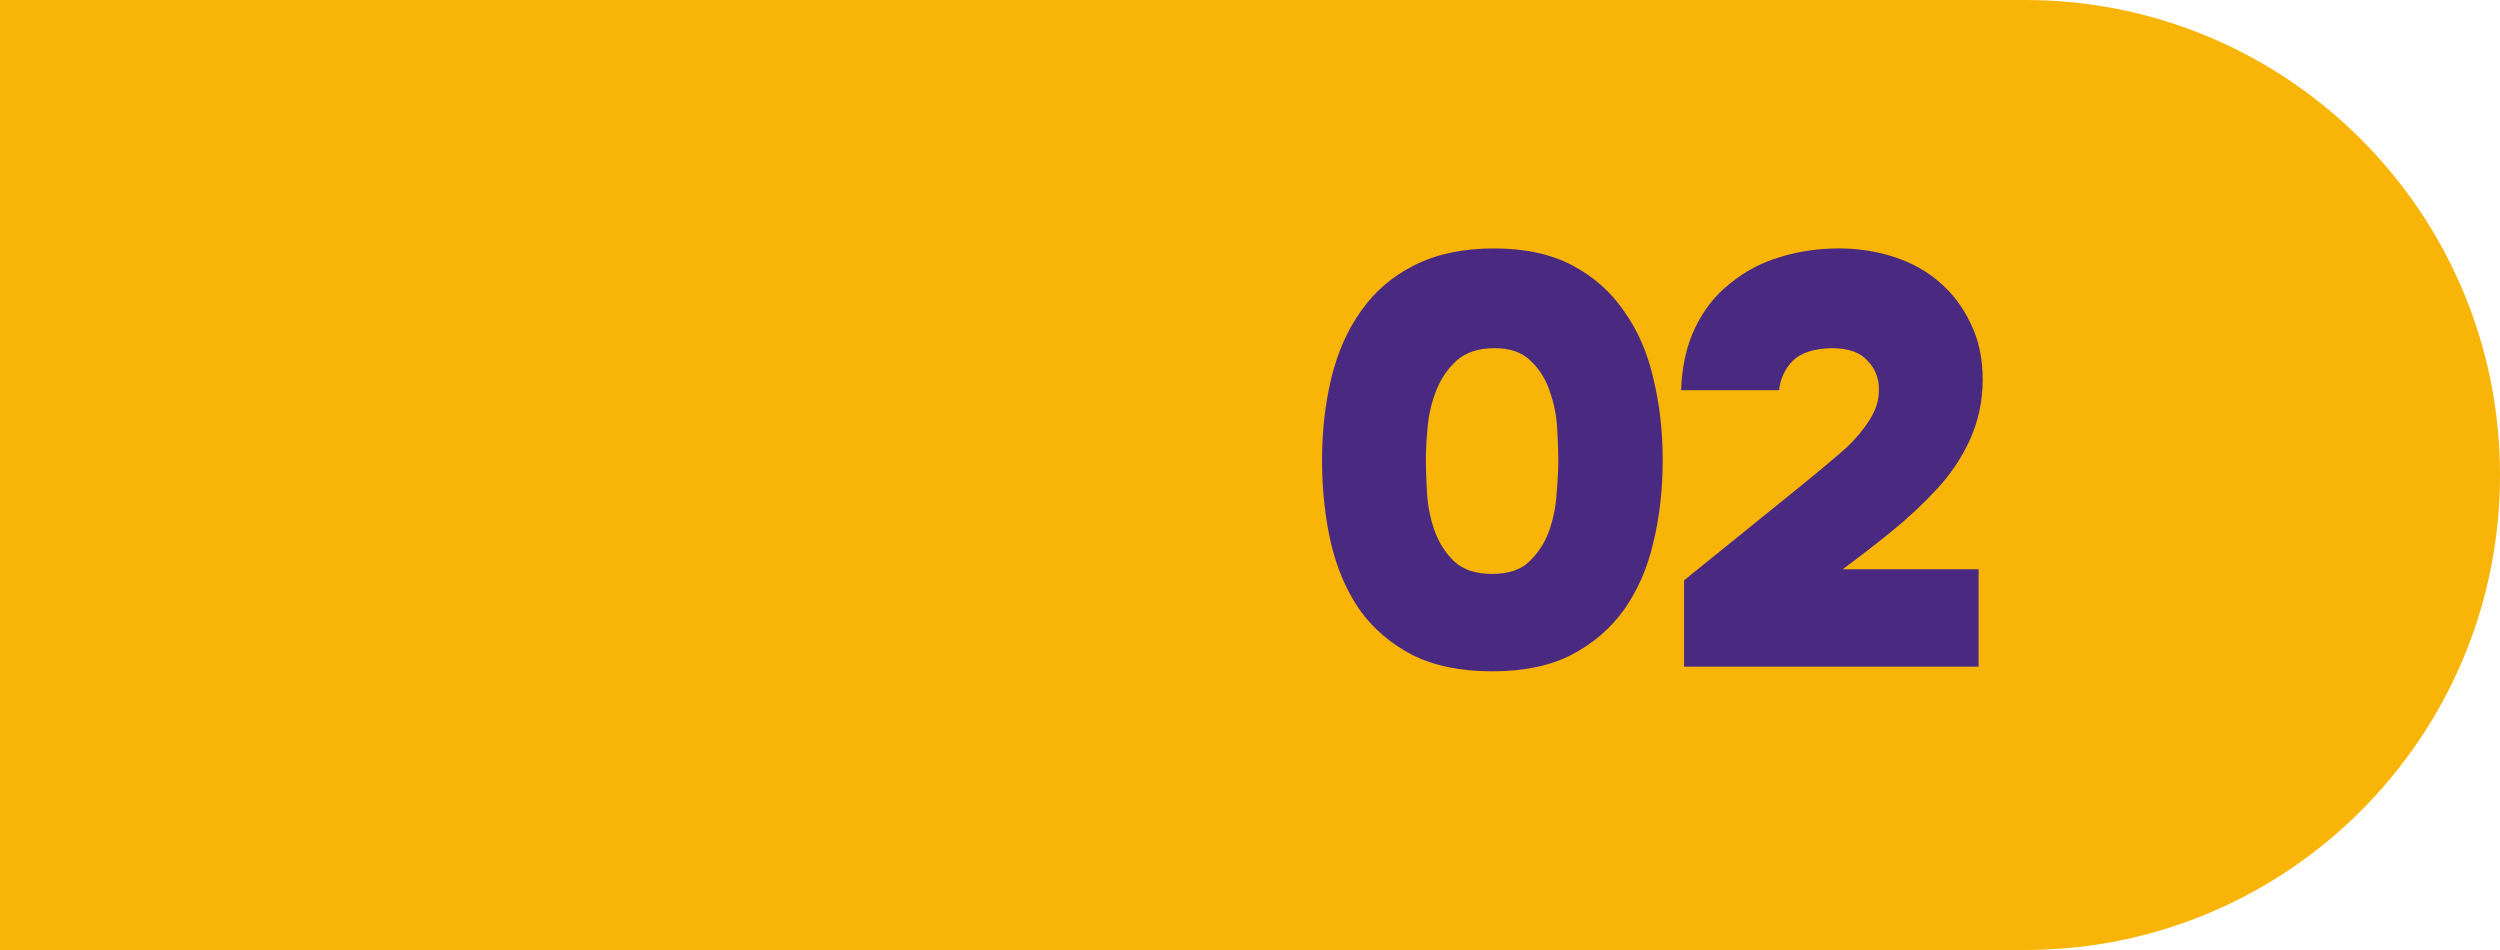
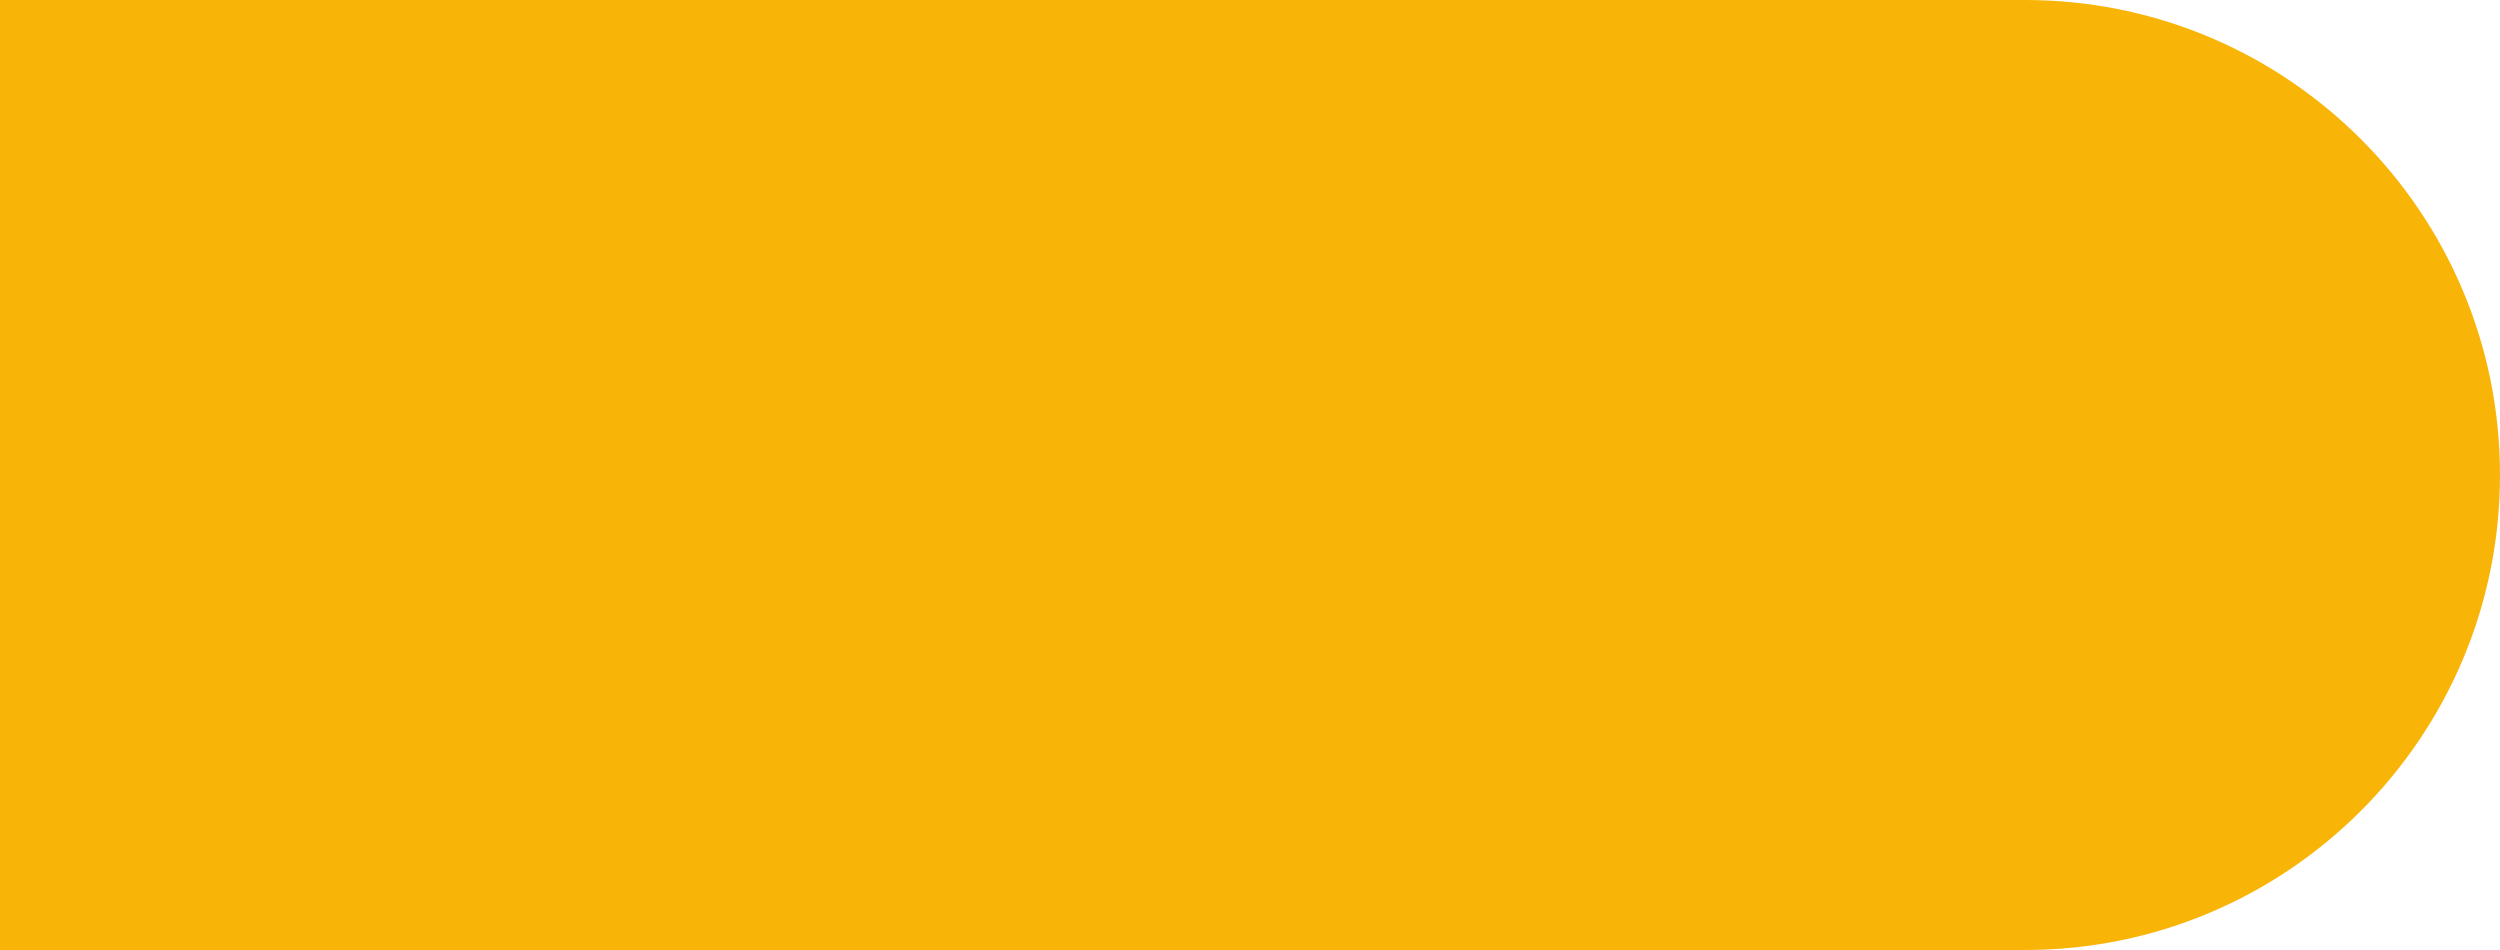
<svg xmlns="http://www.w3.org/2000/svg" width="300" height="114" viewBox="0 0 300 114" fill="none">
-   <path d="M0 0H243C274.48 0 300 25.52 300 57V57C300 88.48 274.48 114 243 114H0V0Z" fill="#F8B508" />
-   <path d="M179.295 29.81C182.981 29.81 186.108 30.487 188.675 31.84C191.241 33.193 193.318 35.037 194.905 37.37C196.538 39.657 197.705 42.34 198.405 45.42C199.151 48.5 199.525 51.767 199.525 55.22C199.525 58.72 199.151 62.01 198.405 65.09C197.705 68.123 196.538 70.807 194.905 73.14C193.271 75.427 191.148 77.247 188.535 78.6C185.968 79.907 182.818 80.56 179.085 80.56C175.305 80.56 172.108 79.907 169.495 78.6C166.881 77.247 164.758 75.427 163.125 73.14C161.538 70.807 160.395 68.123 159.695 65.09C158.995 62.01 158.645 58.72 158.645 55.22C158.645 51.72 159.018 48.43 159.765 45.35C160.511 42.27 161.701 39.587 163.335 37.3C164.968 34.967 167.091 33.147 169.705 31.84C172.365 30.487 175.561 29.81 179.295 29.81ZM179.085 68.87C180.998 68.87 182.468 68.38 183.495 67.4C184.568 66.373 185.361 65.16 185.875 63.76C186.388 62.313 186.691 60.82 186.785 59.28C186.925 57.693 186.995 56.34 186.995 55.22C186.995 54.147 186.948 52.84 186.855 51.3C186.761 49.76 186.458 48.29 185.945 46.89C185.478 45.49 184.731 44.3 183.705 43.32C182.678 42.293 181.231 41.78 179.365 41.78C177.451 41.78 175.935 42.27 174.815 43.25C173.741 44.23 172.925 45.42 172.365 46.82C171.805 48.22 171.455 49.69 171.315 51.23C171.175 52.77 171.105 54.1 171.105 55.22C171.105 56.293 171.151 57.623 171.245 59.21C171.338 60.75 171.641 62.243 172.155 63.69C172.668 65.137 173.461 66.373 174.535 67.4C175.608 68.38 177.125 68.87 179.085 68.87ZM215.595 58.72C218.582 56.293 220.612 54.59 221.685 53.61C222.758 52.583 223.645 51.51 224.345 50.39C225.092 49.223 225.465 48.057 225.465 46.89C225.512 45.49 225.068 44.3 224.135 43.32C223.248 42.293 221.802 41.78 219.795 41.78C217.648 41.827 216.085 42.34 215.105 43.32C214.172 44.3 213.635 45.467 213.495 46.82H201.735C201.828 43.973 202.388 41.477 203.415 39.33C204.442 37.183 205.842 35.41 207.615 34.01C209.388 32.563 211.372 31.513 213.565 30.86C215.805 30.16 218.185 29.81 220.705 29.81C222.945 29.81 225.092 30.137 227.145 30.79C229.245 31.443 231.088 32.447 232.675 33.8C234.262 35.153 235.522 36.81 236.455 38.77C237.435 40.73 237.925 42.993 237.925 45.56C237.925 48.033 237.435 50.39 236.455 52.63C235.475 54.823 234.145 56.83 232.465 58.65C230.832 60.423 229.012 62.127 227.005 63.76C225.045 65.347 223.085 66.863 221.125 68.31H237.435V80H202.085V69.64L215.595 58.72Z" fill="#4A2A80" />
+   <path d="M0 0H243C274.48 0 300 25.52 300 57V57C300 88.48 274.48 114 243 114H0V0" fill="#F8B508" />
</svg>